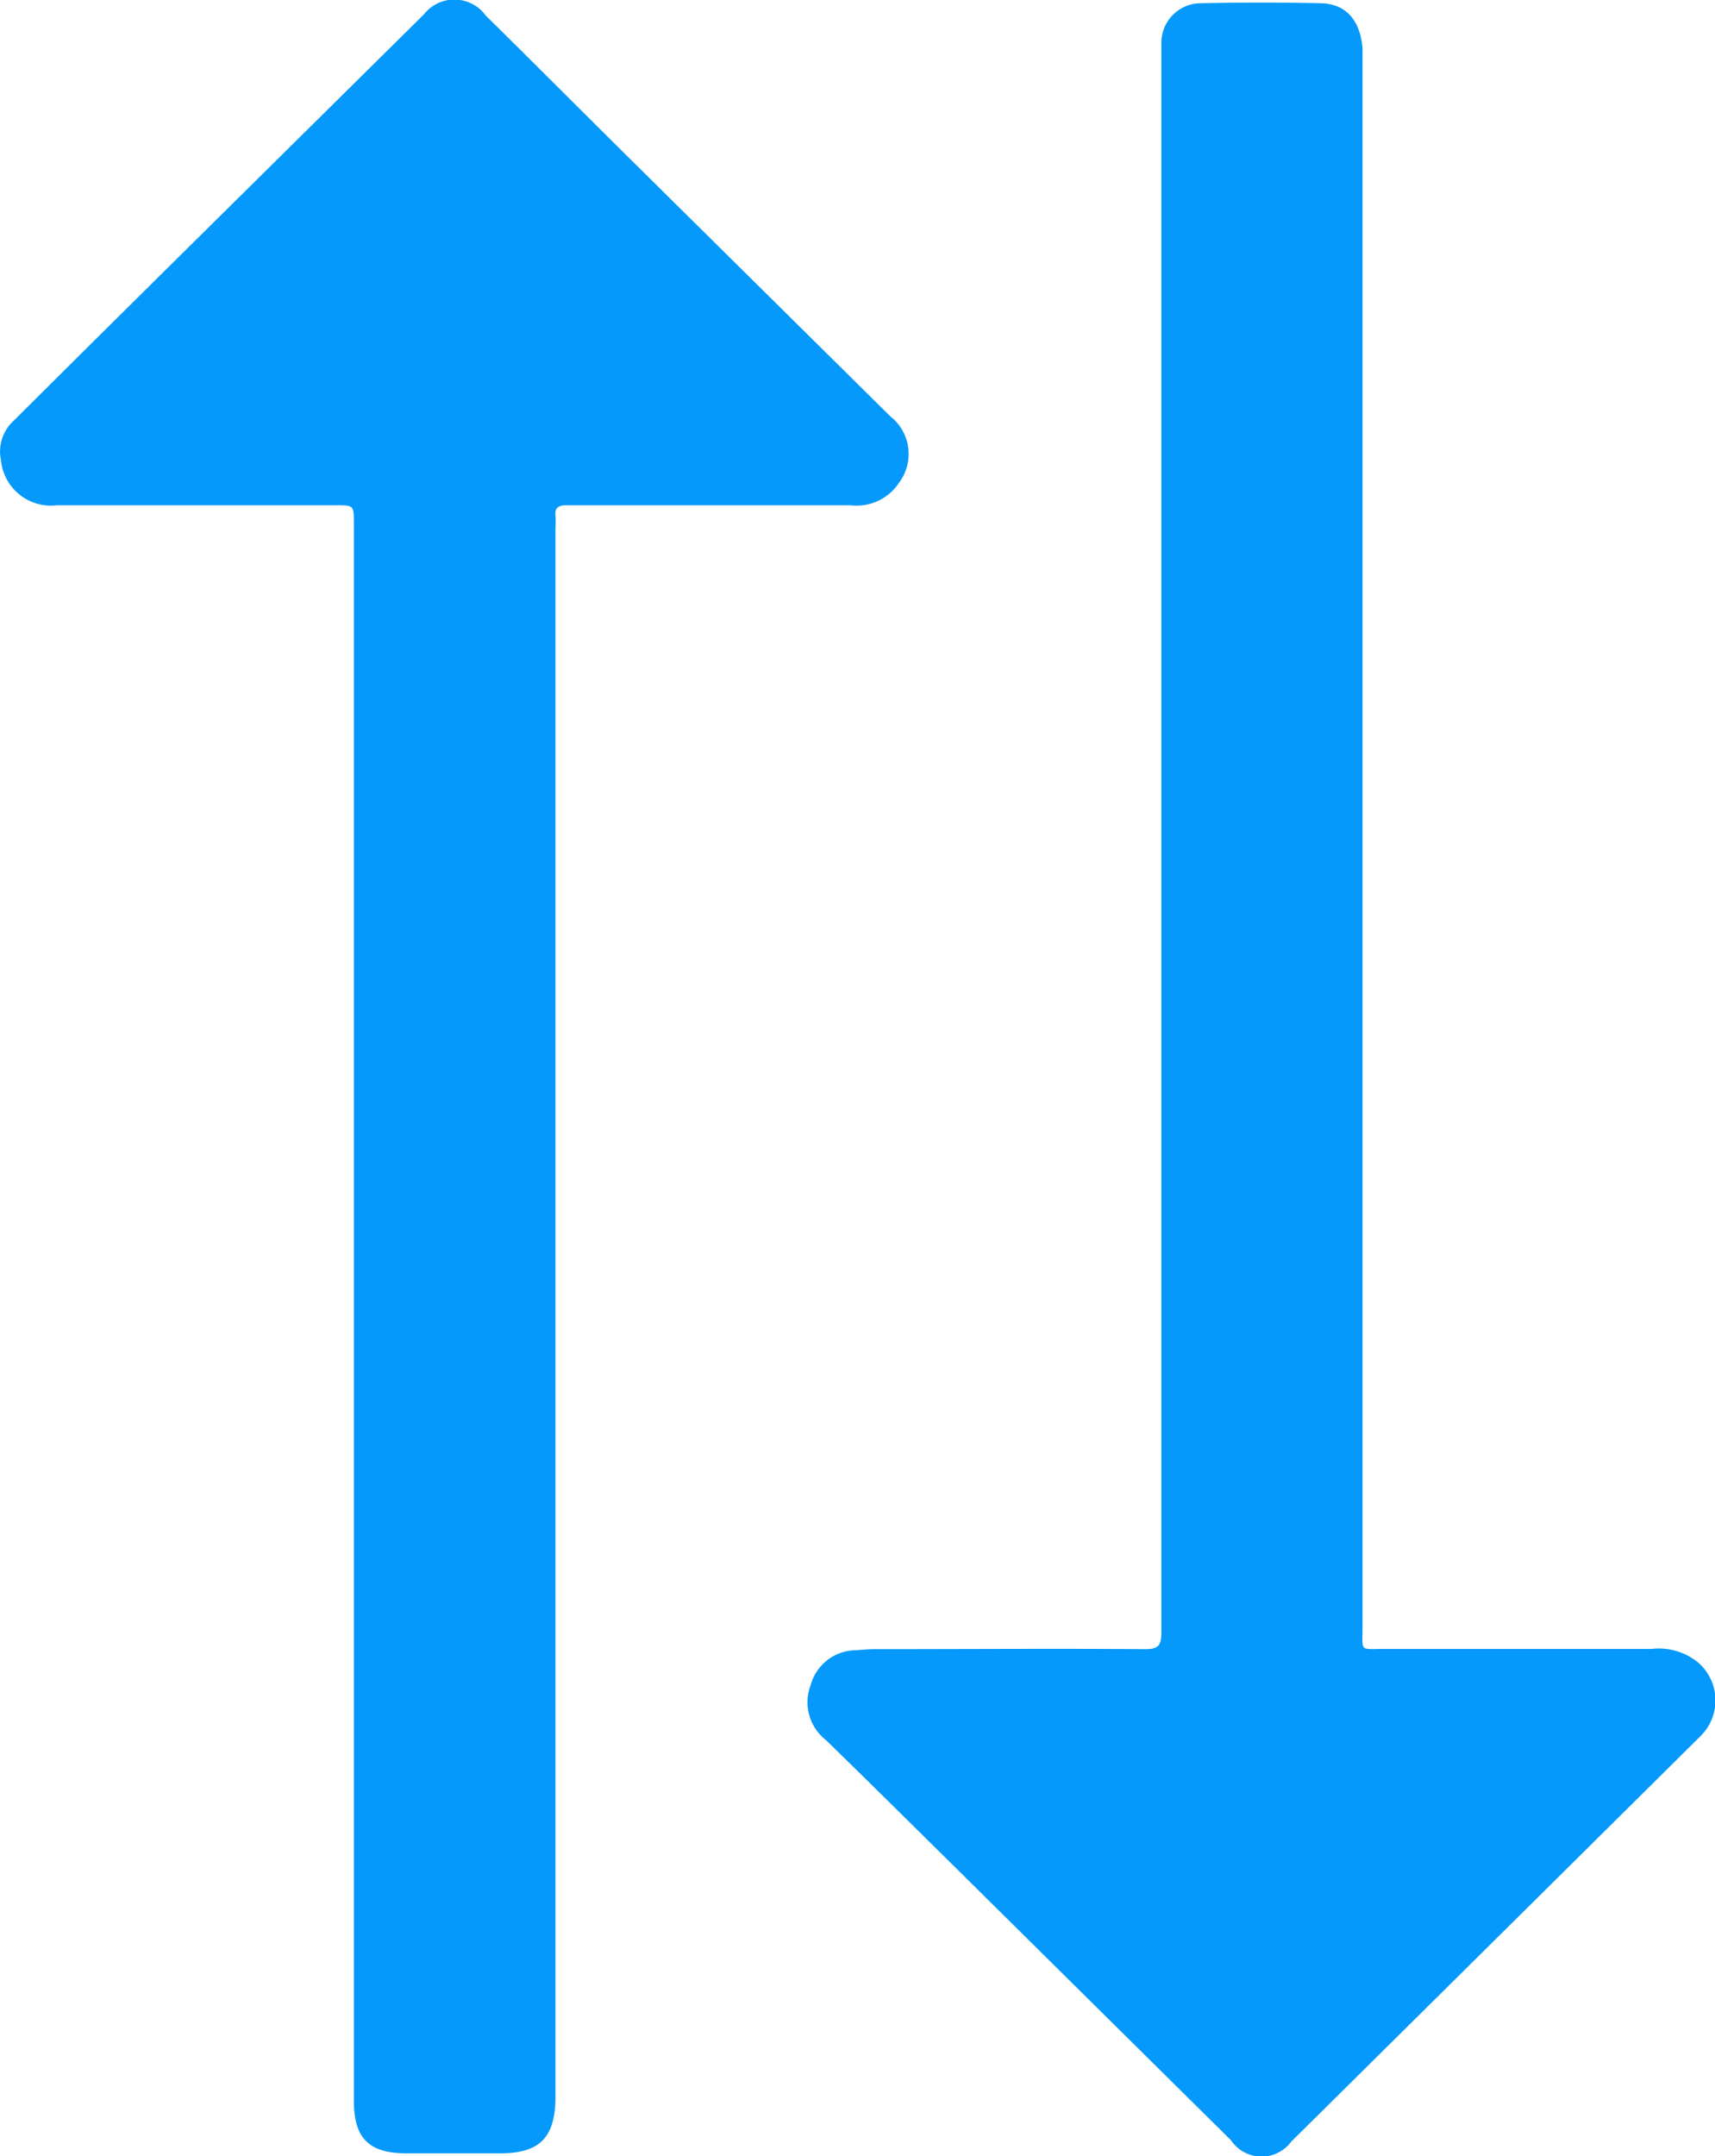
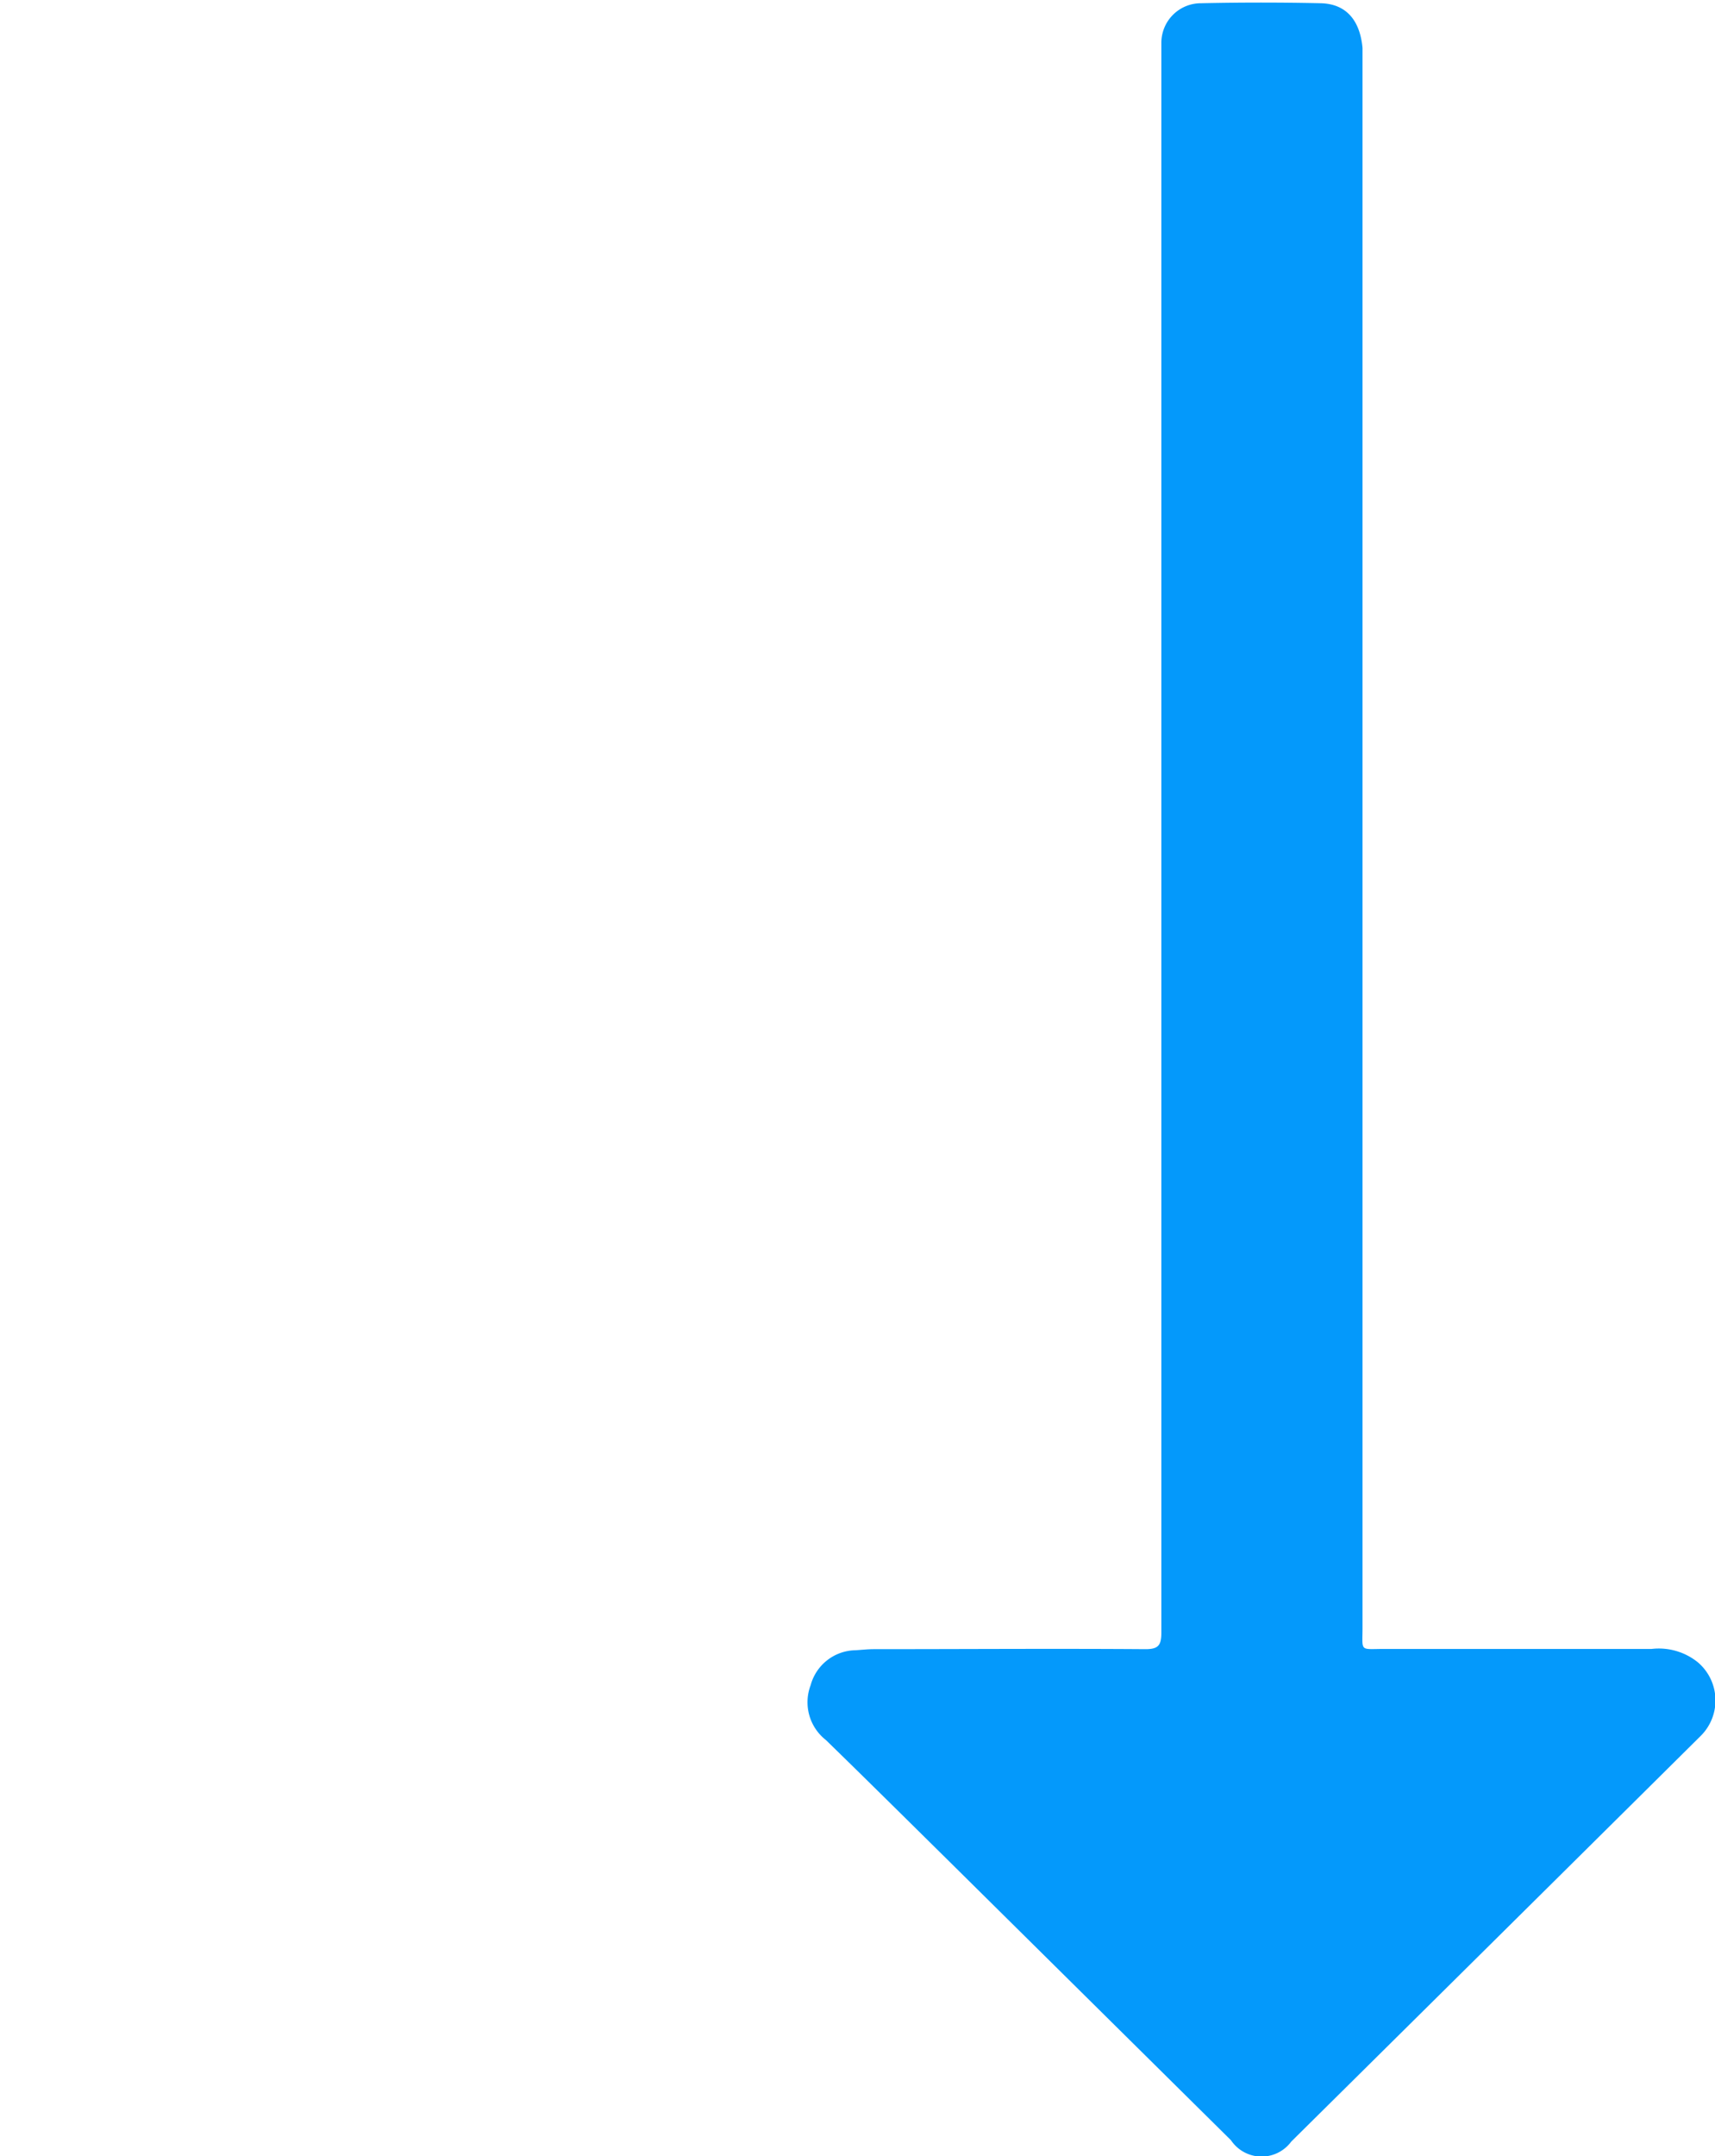
<svg xmlns="http://www.w3.org/2000/svg" width="15.91" height="19.996" viewBox="0 0 15.91 19.996">
  <defs>
    <style>
            .cls-1{fill:#0499fb}
        </style>
  </defs>
  <g id="Group_505" data-name="Group 505" transform="translate(-566.732 -67.225)">
    <path id="Path_671" d="M604.921 82.7a.576.576 0 0 0-.429-.124h-2.477c-.236 0-.205.031-.205-.2V67.898v-.171c-.024-.26-.155-.409-.389-.414q-.553-.012-1.106 0a.367.367 0 0 0-.371.37v14.741c0 .12-.029.155-.152.154-.839-.006-1.677 0-2.516 0-.057 0-.114.007-.171.01a.439.439 0 0 0-.415.325.445.445 0 0 0 .142.508c.371.361.739.726 1.108 1.09l2.65 2.622a.342.342 0 0 0 .559.012q1.9-1.88 3.8-3.764a.464.464 0 0 0-.028-.681z" class="cls-1" data-name="Path 671" transform="translate(-22.438 -.058)" />
-     <path id="Path_672" d="M575.074 71.7a.444.444 0 0 0-.083-.614l-2.435-2.408c-.44-.436-.877-.874-1.318-1.309a.36.36 0 0 0-.575-.009c-.026.024-.05.05-.075.074l-2.173 2.149q-.777.769-1.552 1.54a.387.387 0 0 0-.122.37.465.465 0 0 0 .519.418h2.582c.173 0 .173 0 .173.169v14.628c0 .35.14.487.487.488h.869c.366 0 .509-.144.514-.51V72.117a1 1 0 0 0 0-.106c-.008-.077.028-.1.1-.1H574.62a.473.473 0 0 0 .454-.211z" class="cls-1" data-name="Path 672" />
  </g>
</svg>